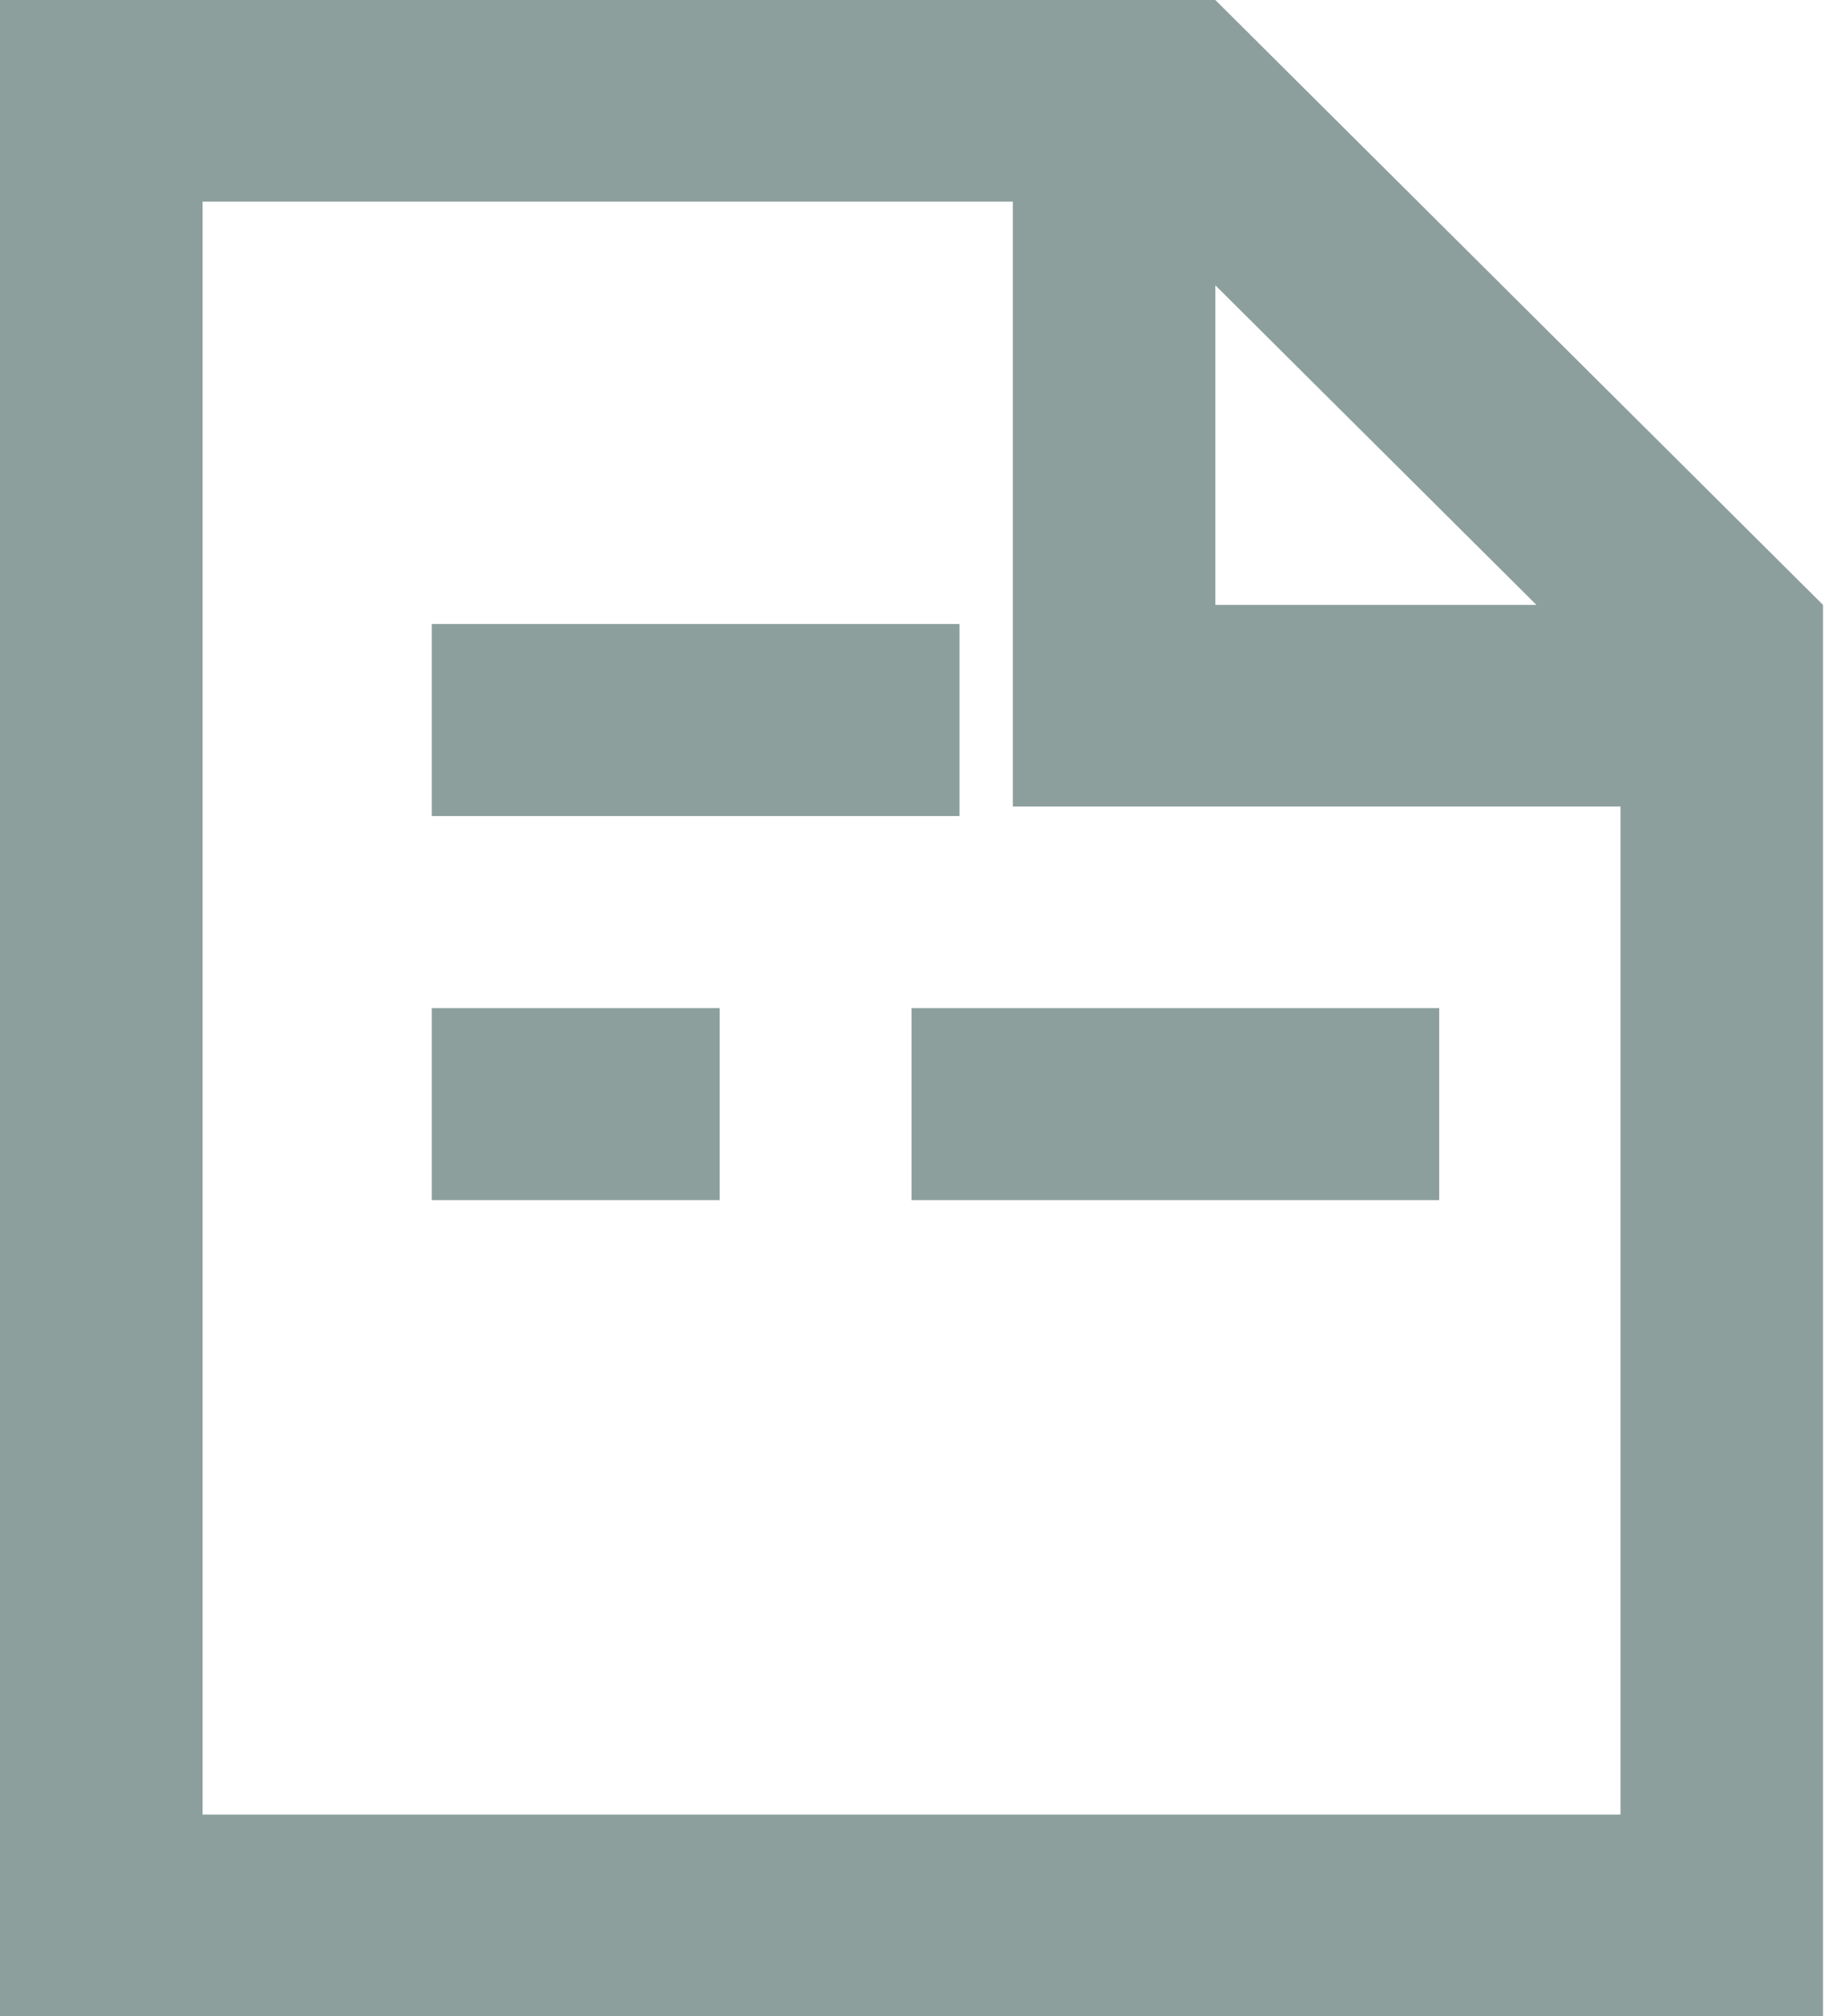
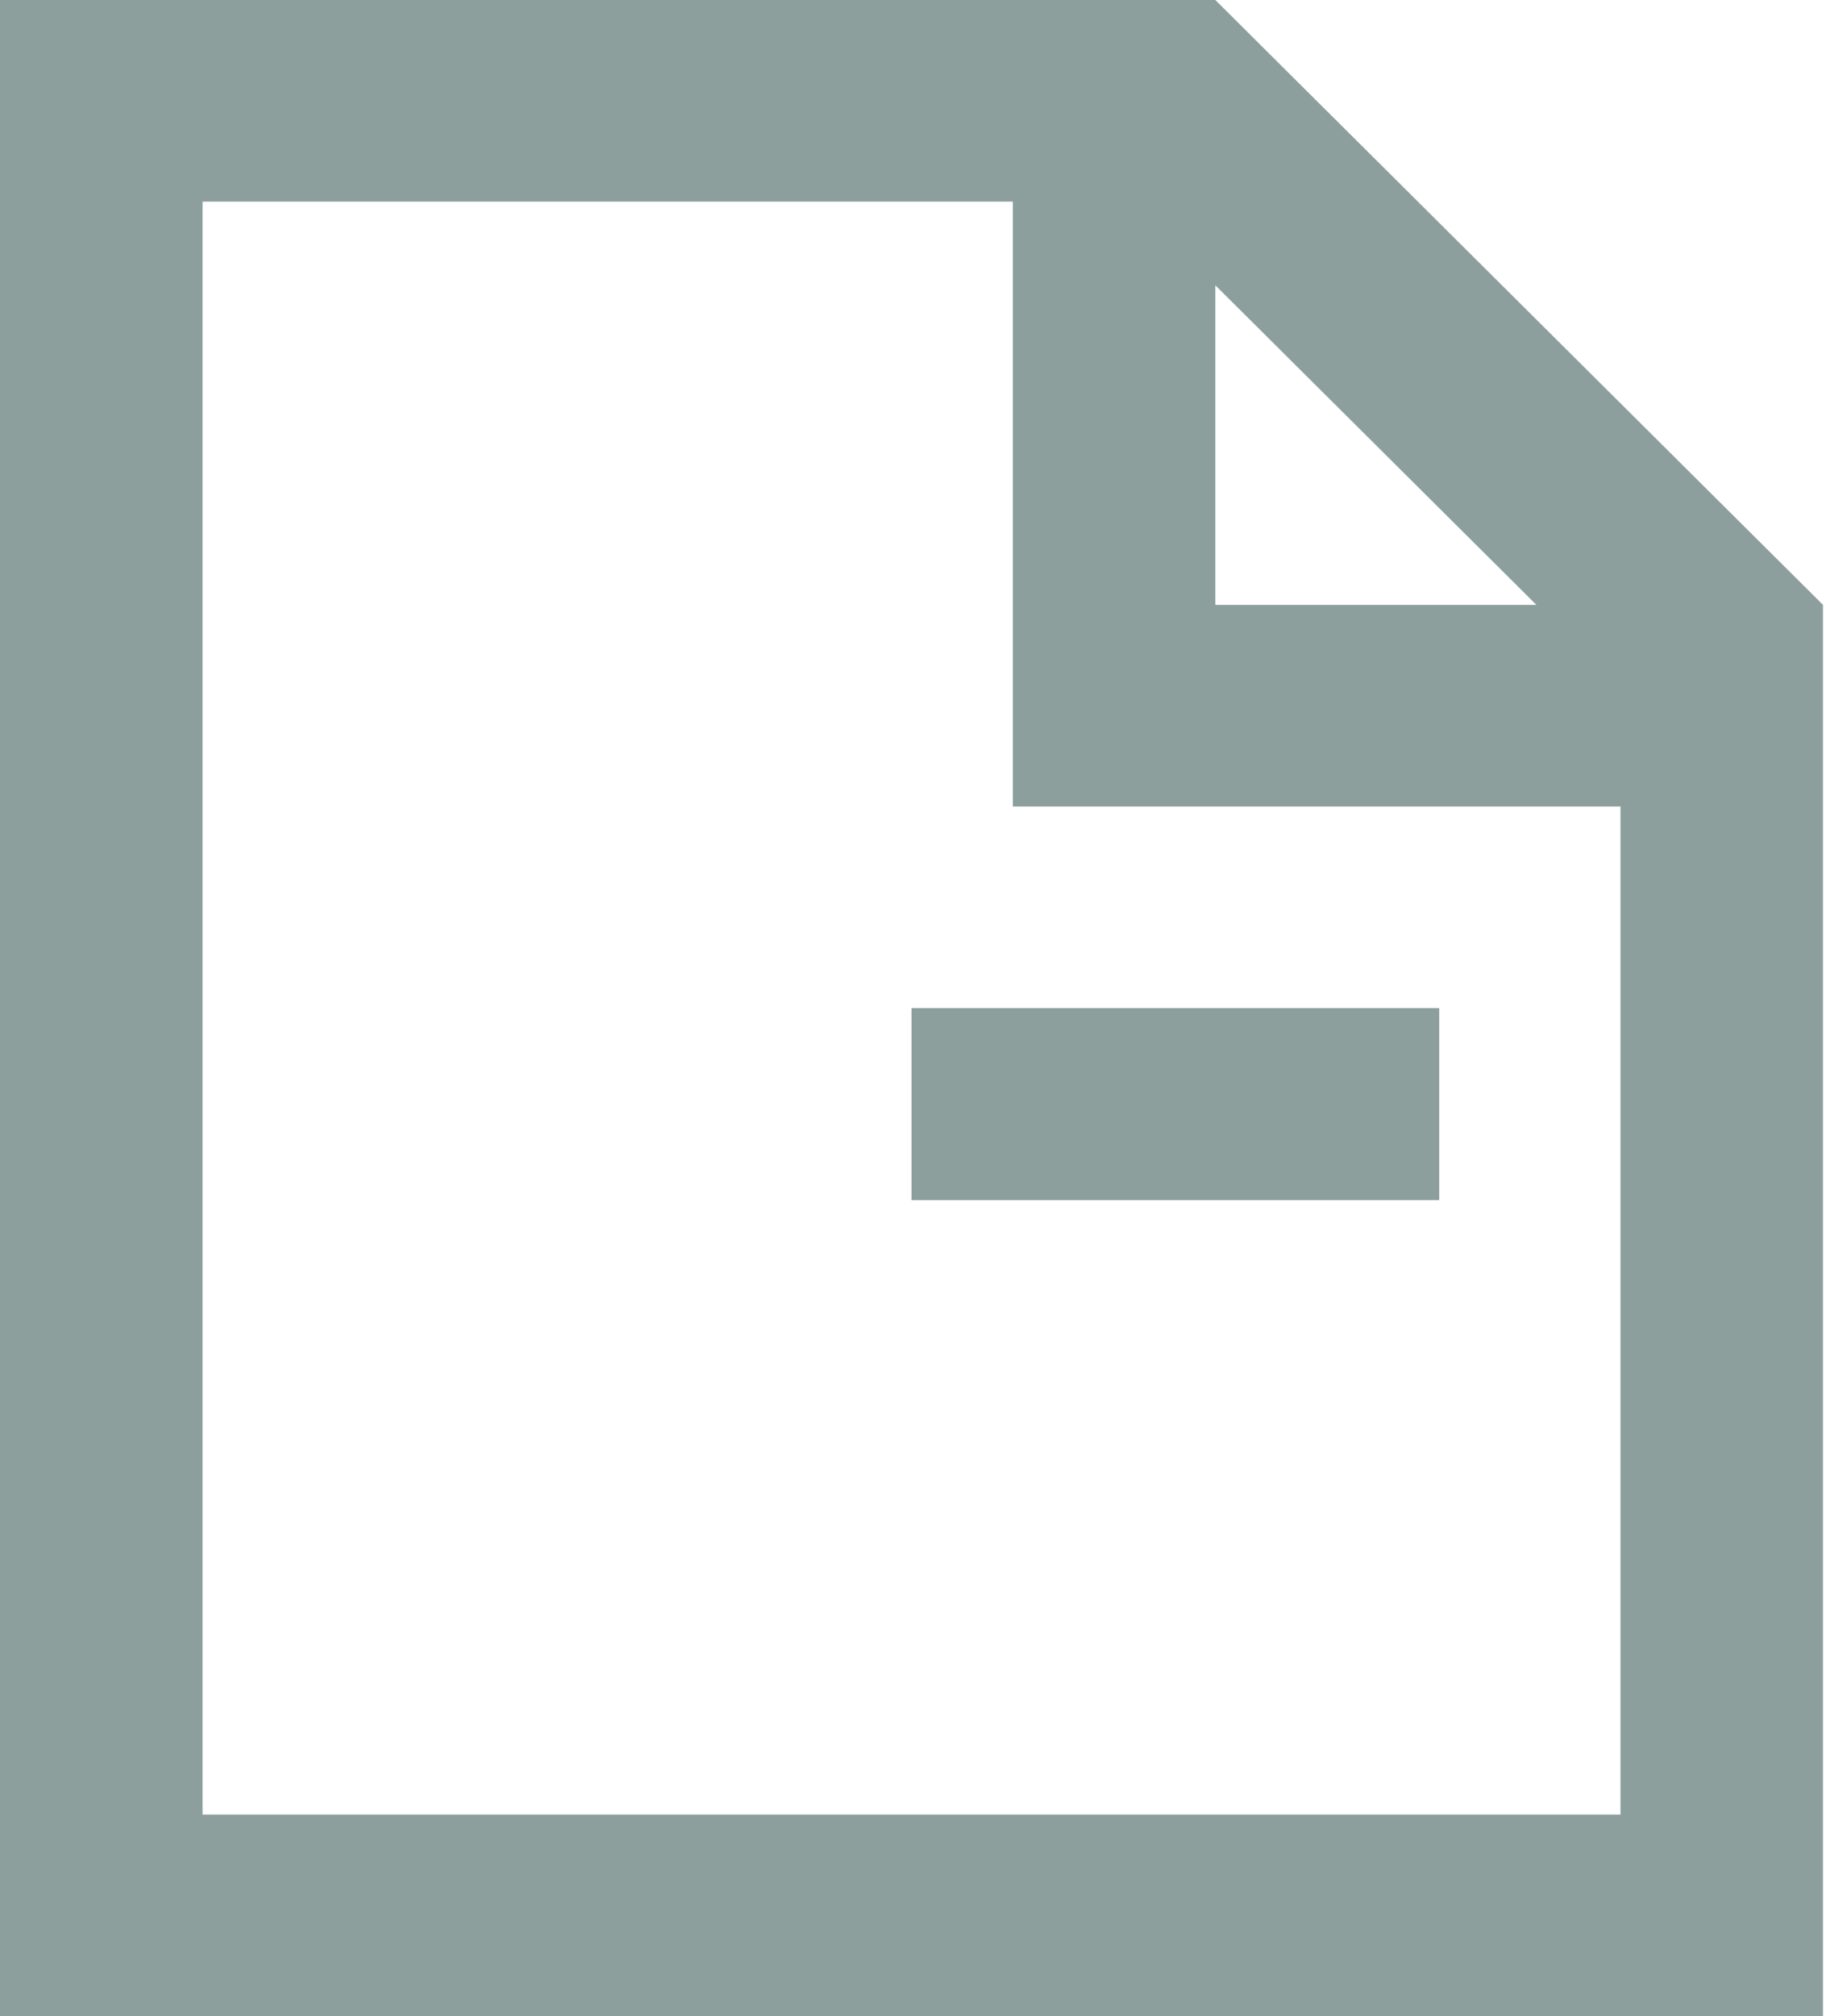
<svg xmlns="http://www.w3.org/2000/svg" width="22" height="24" viewBox="0 0 22 24" fill="#8C9F9D">
  <path fill-rule="evenodd" clip-rule="evenodd" d="M14.476 0H0V24H21.714V7.2L14.476 0ZM14.476 3.396L18.3 7.2H14.476V3.396ZM2.413 21.6H19.302V9.6H12.064V2.4H2.413V21.6Z" fill="#8C9F9D" />
-   <path d="M5.143 12H8.572V14.286H5.143V12Z" />
  <rect x="10.857" y="12" width="6.286" height="2.286" />
-   <path d="M5.143 7.428H11.429V9.714H5.143V7.428Z" />
</svg>